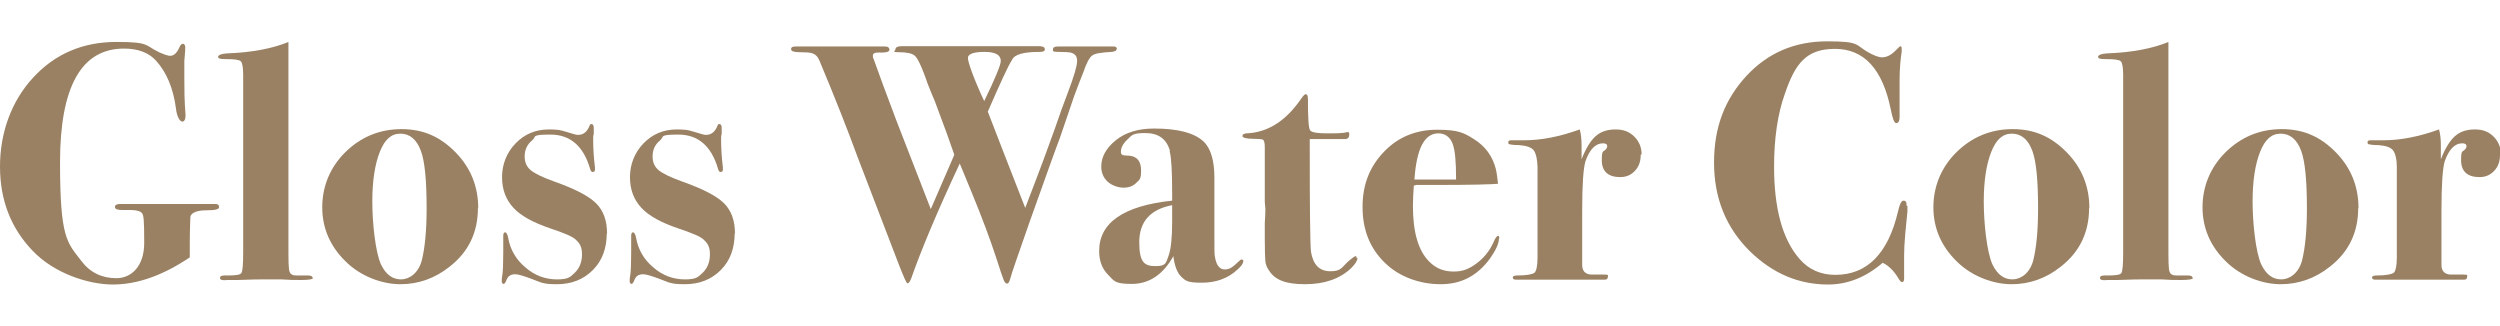
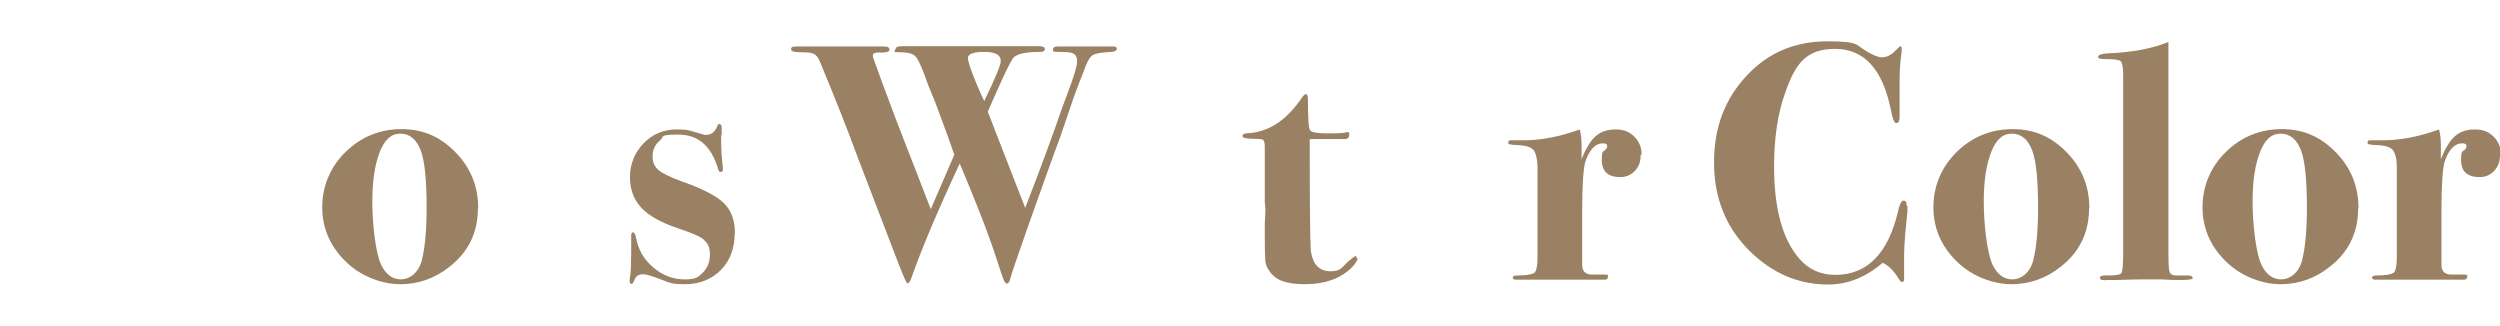
<svg xmlns="http://www.w3.org/2000/svg" id="_レイヤー_1" data-name=" レイヤー 1" version="1.1" viewBox="0 0 828.6 108.1">
  <defs>
    <style>
      .cls-1 {
        fill: #9a8163;
        stroke-width: 0px;
      }
    </style>
  </defs>
-   <path class="cls-1" d="M72.6,68.7c0,.7-1.4,1-4.2,1s-5.1.7-5.3,2.2c0,.9-.2,3.8-.2,8.8v4.6c-8.9,6-17.4,9-25.5,9s-19.5-3.7-26.6-11.2C3.6,75.6,0,66.3,0,55.2s3.7-21.6,11-29.5c7.3-7.9,16.5-11.8,27.6-11.8s9.3,1.1,14.1,3.4c1.8.8,3,1.2,3.7,1.2,1.2,0,2.2-.9,3-2.7.4-.9.8-1.3,1.2-1.3s.8.4.8,1.1,0,1.6-.3,4.5c0,.9,0,3,0,6.4s0,6.4.4,11.7c0,1.4-.4,2.1-1.1,2.1s-1.8-1.5-2.1-4.5c-.9-6.6-3.1-11.8-6.5-15.6-2.5-2.8-6.1-4.1-10.7-4.1-14.1,0-21.2,12.6-21.2,37.7s2.3,26.5,7,32.6c2.9,3.9,6.8,5.8,11.7,5.8s9.2-3.9,9.2-11.7-.2-9.1-.7-9.8c-.5-.7-1.8-1.1-3.8-1.1h-2.8c-1.6,0-2.4-.3-2.4-1s.6-1,1.9-1c2.6,0,5.9,0,9.9,0h21.4c.9,0,1.3.3,1.3,1h0Z" />
-   <path class="cls-1" d="M103.8,92c0,.6-1.4.8-4.2.8s-2.8,0-6.3-.2c-1.8,0-3.5,0-5.3,0s-4.7,0-9.2.2h-3.4c-1.6.2-2.5,0-2.5-.7s.9-.9,2.6-.8c2.6,0,4.1-.2,4.5-.8.4-.6.6-2.8.6-6.7V24.8c0-2.5-.3-4-.8-4.5s-2.1-.7-4.7-.7-2.8-.3-2.8-.8,1-1,2.9-1.1c8.3-.3,15.1-1.6,20.4-3.8v67.3c0,5.1,0,8.1.4,8.9.3.9,1.2,1.3,2.7,1.2h3.4c1,0,1.5.3,1.5.8h.2Z" />
  <path class="cls-1" d="M158.4,69c0,8-3.1,14.5-9.4,19.4-4.9,3.9-10.4,5.8-16.3,5.8s-13.1-2.5-18.2-7.6c-5.1-5-7.7-11-7.7-17.9s2.6-13.3,7.7-18.3,11.3-7.6,18.6-7.6,12.9,2.6,17.9,7.7c5,5.1,7.5,11.3,7.5,18.5h-.1ZM141.4,69.1c0-9.3-.6-15.6-1.9-19.1-1.4-3.8-3.7-5.7-6.8-5.7s-5.2,2-6.8,6c-1.6,4-2.5,9.5-2.5,16.5s1,16.8,2.9,20.9c1.6,3.3,3.8,4.9,6.6,4.9s5.8-2.1,6.9-6.3c1-4,1.6-9.7,1.6-17.3h0Z" />
-   <path class="cls-1" d="M201.1,77.3c0,5-1.5,9.1-4.6,12.2s-7,4.7-11.9,4.7-5.2-.6-8.5-1.8c-2.7-1-4.4-1.5-5.3-1.5-1.4,0-2.3.5-2.8,1.6-.4,1.1-.8,1.6-1,1.6-.4,0-.7-.3-.7-.8s0-1.2.2-2.1c.2-1.4.3-3.9.3-7.5v-5.5c0-.8.2-1.2.6-1.2s.8.6,1,1.7c.7,4,2.6,7.3,5.7,9.9,3.1,2.7,6.6,4,10.5,4s4.4-.8,6-2.3c1.5-1.5,2.3-3.5,2.3-6s-.7-3.6-2.1-4.9c-1-1-3.9-2.2-8.4-3.7-5.6-1.9-9.7-4.1-12.2-6.8-2.5-2.7-3.8-6-3.8-10.2s1.5-8.1,4.5-11.2,6.7-4.6,11-4.6,4.5.5,8.5,1.6c.6.2,1,.2,1.3.2,1.6,0,2.9-1,3.7-3,.1-.4.3-.6.6-.6.5,0,.8.4.8,1.3v2.1c-.2.3-.2.8-.2,1.6,0,3.1.2,6.2.6,9.4v.6c0,.6-.2.9-.7.9s-.7-.3-.9-1c-2.2-7.6-6.6-11.4-13.2-11.4s-4.5.7-6.1,2-2.4,3.1-2.4,5.2.7,3.5,2,4.6,4,2.4,7.9,3.8c6.8,2.4,11.4,4.8,13.8,7.2,2.4,2.4,3.6,5.7,3.6,10h-.1Z" />
  <path class="cls-1" d="M243.5,77.3c0,5-1.5,9.1-4.6,12.2s-7,4.7-11.9,4.7-5.2-.6-8.5-1.8c-2.7-1-4.4-1.5-5.3-1.5-1.4,0-2.3.5-2.8,1.6-.4,1.1-.8,1.6-1,1.6-.4,0-.7-.3-.7-.8s0-1.2.2-2.1c.2-1.4.3-3.9.3-7.5v-5.5c0-.8.2-1.2.6-1.2s.8.6,1,1.7c.7,4,2.6,7.3,5.7,9.9,3.1,2.7,6.6,4,10.5,4s4.4-.8,6-2.3c1.5-1.5,2.3-3.5,2.3-6s-.7-3.6-2.1-4.9c-1-1-3.9-2.2-8.4-3.7-5.6-1.9-9.7-4.1-12.2-6.8-2.5-2.7-3.8-6-3.8-10.2s1.5-8.1,4.5-11.2,6.7-4.6,11-4.6,4.5.5,8.5,1.6c.6.2,1,.2,1.3.2,1.6,0,2.9-1,3.7-3,.1-.4.3-.6.6-.6.5,0,.8.4.8,1.3v2.1c-.2.3-.2.8-.2,1.6,0,3.1.2,6.2.6,9.4v.6c0,.6-.2.9-.7.9s-.7-.3-.9-1c-2.2-7.6-6.6-11.4-13.2-11.4s-4.5.7-6.1,2-2.4,3.1-2.4,5.2.7,3.5,2,4.6,4,2.4,7.9,3.8c6.8,2.4,11.4,4.8,13.8,7.2,2.4,2.4,3.6,5.7,3.6,10h-.1Z" />
  <path class="cls-1" d="M370.1,16.2c0,.6-.6.9-1.7,1-3.4.2-5.5.5-6.4,1.2-.9.6-1.9,2.5-3,5.7-.7,1.7-1.7,4.3-3,7.8-1,2.9-2.5,7.4-4.6,13.5-1.1,2.8-2.6,7.1-4.7,12.9l-5.5,15.4c-3.8,10.9-6,17.1-6.4,18.8-.3,1-.6,1.5-1,1.5s-.8-.4-1.1-1.1c-.3-.7-1.2-3.3-2.6-7.7-1.9-5.8-4.6-13.1-8.2-21.8l-3.8-9.2c-7.5,16-12.8,28.7-16.1,38.1-.4,1-.8,1.6-1.2,1.6s-1.2-2-2.8-6l-13.7-35.7c-3.3-9-7.5-19.7-12.7-32.1-.5-1.3-1.4-2.2-2.6-2.5-.7-.2-2-.3-3.9-.3s-2.9-.3-2.9-1,.5-.9,1.6-.9h29.5c1,0,1.5.4,1.5,1.1s-1.2,1-3.6.9c-1.3,0-1.9.3-1.9,1s0,.6.2,1c1.6,4.5,4.1,11.3,7.5,20.3l11.5,29.6,7.8-18c-1.1-3.3-3.2-9.1-6.4-17.6-.6-1.3-1.4-3.4-2.5-6.1-.2-.7-.6-1.7-1.1-3.1-1.3-3.4-2.3-5.4-3.2-6.1-.8-.7-2.6-1.1-5.2-1.1s-1.1-.4-1.1-1,.7-1,2.1-1c-.2,0,.2,0,1.2,0h44.1c1.4,0,2.1.3,2.1,1s-.6.9-1.7.9c-5.3,0-8.4.8-9.2,2.7-1.3,2-3.9,7.7-8,17.1,2.6,6.7,6.7,17.4,12.4,31.9,1.2-3.1,2.5-6.5,3.9-10.2,1.2-3.1,3.2-8.5,5.9-16,1.7-5,3.2-9.1,4.4-12.2,2-5.3,3-8.7,3-10.3s-.7-2.4-2.2-2.8c-.5-.1-1.9-.2-4-.2s-1.8-.3-1.8-.9.6-.9,1.7-.9h18.4c.7,0,1.1.3,1.1.9h0ZM331.7,20.2c0-2-1.8-3-5.4-3s-5.5.7-5.5,2,1.8,6.6,5.4,14.3c3.7-7.6,5.5-12,5.5-13.3Z" />
-   <path class="cls-1" d="M412,86.8c0,.6-.6,1.4-1.8,2.5-3.2,3-7.2,4.4-11.9,4.4s-5.3-.6-6.7-1.9c-1.4-1.3-2.3-3.6-2.7-6.9-3.4,6.1-8,9.2-13.8,9.2s-5.8-1-7.8-3-3-4.6-3-7.9c0-9.4,8.1-15,24.2-16.7v-2.4c0-7.5-.3-12.1-.8-13.8v-.6c-1.2-3.7-3.8-5.6-8.1-5.6s-4.4.7-5.9,2.1c-1.5,1.4-2.2,2.8-2.2,4.1s.9,1.2,2.7,1.3c2.7.2,4,1.9,4,4.9s-.5,3-1.6,4.1-2.5,1.6-4.2,1.6-3.9-.7-5.3-2-2.1-3-2.1-5c0-3.2,1.6-6.1,4.8-8.7,3.2-2.6,7.4-3.9,12.7-3.9,7.8,0,13.2,1.4,16.3,4.2,2.5,2.3,3.7,6.4,3.7,12.1v19.2c0,3.7,0,5.9.1,6.5.4,3.1,1.5,4.7,3.3,4.7s2.8-.9,4.7-2.7c.4-.4.7-.6.9-.6.4,0,.6.2.6.6v.2ZM388.5,73.5v-5.5c-7.3,1.4-10.9,5.5-10.9,12.3s1.8,7.9,5.4,7.9,3.4-1.1,4.3-3.4c.8-2.2,1.2-6,1.2-11.3Z" />
  <path class="cls-1" d="M449.9,85.6c0,.8-.7,1.9-2.1,3.3-3.7,3.5-8.8,5.3-15.3,5.3s-9.9-1.5-11.8-4.4c-.8-1.1-1.2-2.2-1.3-3.1-.1-1-.2-3.5-.2-7.5v-5.4c.1-1.4.2-2.9.2-4.5l-.2-2.4v-18.2c0-1.3-.2-2.1-.6-2.4-.4-.2-1.5-.3-3.4-.3s-3.4-.3-3.4-.9.4-.7,1.2-.9c7-.2,13.1-4,18.2-11.4.7-1,1.2-1.6,1.6-1.6s.7.5.7,1.6c0,6.4.2,9.9.8,10.5.6.6,2.4.9,5.5.9s5.3,0,6.6-.4c.1,0,.3,0,.4,0,.3,0,.4.2.4.7,0,1.1-.5,1.6-1.4,1.6-3,0-6.4,0-10.1,0h-1.6v2.3c0,19.9.1,31.6.4,35,.7,4.3,2.8,6.5,6.4,6.5s3.6-1.1,6.1-3.4c1.2-1,2-1.6,2.3-1.6s.3.2.3.6h.3Z" />
-   <path class="cls-1" d="M496.8,79.1c0,1.6-1,3.8-2.9,6.5-4.2,5.8-9.6,8.6-16.4,8.6s-13.8-2.4-18.6-7.2c-4.9-4.8-7.3-10.9-7.3-18.4s2.4-13.4,7.1-18.3c4.7-4.9,10.6-7.3,17.6-7.3s8.9,1,12.2,3.1c3.7,2.3,6.2,5.6,7.3,10,.3,1.3.5,3,.7,4.8-1.7.2-8.6.4-20.8.4s-4.2,0-7.1.2c-.2,2.7-.3,5-.3,6.8,0,8.7,1.8,14.9,5.5,18.5,2.2,2.2,4.8,3.2,8,3.2s5.1-.9,7.6-2.7c2.4-1.8,4.3-4.1,5.6-7,.6-1.4,1.1-2.1,1.5-2.1s.4.2.4.7v.2ZM482.6,59.4c0-5.7-.3-9.7-1.2-11.9-.9-2.2-2.5-3.3-4.7-3.3-4.6,0-7.2,5.1-7.9,15.3h13.8Z" />
  <path class="cls-1" d="M543.8,51.3c0,2.2-.6,3.9-1.9,5.3-1.3,1.4-2.9,2.1-4.9,2.1-4,0-6.1-1.9-6.1-5.6s.5-2.5,1.5-3.8c.2-.3.3-.6.3-.8,0-.7-.5-1-1.4-1-2.5,0-4.4,2-5.8,5.9-.7,2.2-1.1,7.7-1.1,16.4v18c0,2,1,3.1,3,3.2,1.2,0,2.6,0,4.3,0s1.2.3,1.2.8-.3.9-1,.9h-12c.3,0-1.4,0-5,0h-12.3c-.8,0-1.2-.2-1.2-.7s.5-.7,1.6-.7c3.1,0,4.9-.4,5.6-.9.6-.6,1-2.2,1-5v-30.2c-.1-2.5-.5-4.3-1.2-5.3s-2.3-1.6-4.8-1.8c-1.9,0-3-.2-3.3-.3-.3,0-.4-.3-.4-.7s.3-.6.9-.6h4.2c5.8,0,12-1.2,18.6-3.6.4,1.5.6,3.2.6,5.2v4.7c1.4-3.6,3-6.2,4.7-7.7s3.9-2.2,6.6-2.2,4.6.8,6.2,2.4c1.6,1.6,2.4,3.6,2.4,5.9h-.3Z" />
  <path class="cls-1" d="M632.2,68.2v1.9c0,.4-.3,2.7-.7,7.1-.3,3.3-.4,5.8-.4,7.6s0,4.1,0,5.6c0,.5,0,1.2,0,1.9s-.2,1.2-.6,1.2-.8-.4-1.2-1.1c-1.6-2.7-3.4-4.4-5.3-5.3-5.6,4.8-11.6,7.2-18.1,7.2-9.8,0-18.4-3.7-25.9-11-7.9-7.8-11.9-17.6-11.9-29.4s3.6-21,10.7-28.7c7.1-7.7,16.1-11.5,26.8-11.5s9.3,1.1,13.2,3.4c2.2,1.3,3.9,1.9,4.9,1.9,1.6,0,3-.7,4.4-2.1,1-1,1.6-1.6,1.8-1.6s.4.3.4.8,0,.6,0,1c-.4,2.5-.7,5.7-.7,9.4s0,1.9,0,4.6v7.7c0,1.3-.4,2-1.1,2s-1.2-1.5-1.8-4.4c-2.7-13.5-8.9-20.2-18.5-20.2s-13.2,4.9-16.6,14.8c-2.4,6.7-3.6,14.8-3.6,24.2,0,14,2.8,24.2,8.5,30.7,3,3.4,6.9,5.2,11.8,5.2,10.5,0,17.5-7,20.8-21.1.5-2.3,1.1-3.5,1.8-3.5s1.1.5,1,1.5v.2Z" />
  <path class="cls-1" d="M692.4,69c0,8-3.1,14.5-9.4,19.4-4.9,3.9-10.4,5.8-16.3,5.8s-13.1-2.5-18.2-7.6c-5.1-5-7.7-11-7.7-17.9s2.6-13.3,7.7-18.3c5.1-5,11.3-7.6,18.6-7.6s12.9,2.6,17.9,7.7c5,5.1,7.5,11.3,7.5,18.5h0ZM675.5,69.1c0-9.3-.6-15.6-1.9-19.1-1.4-3.8-3.7-5.7-6.8-5.7s-5.2,2-6.8,6-2.5,9.5-2.5,16.5,1,16.8,2.9,20.9c1.6,3.3,3.8,4.9,6.6,4.9s5.8-2.1,6.9-6.3c1-4,1.6-9.7,1.6-17.3h0Z" />
  <path class="cls-1" d="M726.9,92c0,.6-1.4.8-4.2.8s-2.8,0-6.3-.2c-1.8,0-3.5,0-5.3,0s-4.7,0-9.2.2h-3.4c-1.6.2-2.5,0-2.5-.7s.9-.9,2.6-.8c2.6,0,4.1-.2,4.5-.8.4-.6.6-2.8.6-6.7V24.8c0-2.5-.3-4-.8-4.5s-2.1-.7-4.7-.7-2.8-.3-2.8-.8,1-1,2.9-1.1c8.3-.3,15.1-1.6,20.4-3.8v67.3c0,5.1,0,8.1.4,8.9.3.9,1.2,1.3,2.7,1.2h3.4c1,0,1.5.3,1.5.8h.2Z" />
  <path class="cls-1" d="M781.6,69c0,8-3.1,14.5-9.4,19.4-4.9,3.9-10.4,5.8-16.3,5.8s-13.1-2.5-18.2-7.6c-5.1-5-7.7-11-7.7-17.9s2.6-13.3,7.7-18.3c5.1-5,11.3-7.6,18.6-7.6s12.9,2.6,17.9,7.7c5,5.1,7.5,11.3,7.5,18.5h0ZM764.6,69.1c0-9.3-.6-15.6-1.9-19.1-1.4-3.8-3.7-5.7-6.8-5.7s-5.2,2-6.8,6-2.5,9.5-2.5,16.5,1,16.8,2.9,20.9c1.6,3.3,3.8,4.9,6.6,4.9s5.8-2.1,6.9-6.3c1-4,1.6-9.7,1.6-17.3h0Z" />
  <path class="cls-1" d="M828.6,51.3c0,2.2-.6,3.9-1.9,5.3-1.3,1.4-2.9,2.1-4.9,2.1-4,0-6.1-1.9-6.1-5.6s.5-2.5,1.5-3.8c.2-.3.3-.6.3-.8,0-.7-.5-1-1.4-1-2.5,0-4.4,2-5.8,5.9-.7,2.2-1.1,7.7-1.1,16.4v18c0,2,1,3.1,3,3.2,1.2,0,2.6,0,4.3,0s1.2.3,1.2.8-.3.9-1,.9h-12c.3,0-1.4,0-5,0h-12.3c-.8,0-1.2-.2-1.2-.7s.5-.7,1.6-.7c3.1,0,4.9-.4,5.6-.9.6-.6,1-2.2,1-5v-30.2c0-2.5-.5-4.3-1.2-5.3s-2.3-1.6-4.8-1.8c-1.9,0-3-.2-3.3-.3-.3,0-.4-.3-.4-.7s.3-.6.9-.6h4.2c5.8,0,12-1.2,18.6-3.6.4,1.5.6,3.2.6,5.2v4.7c1.4-3.6,3-6.2,4.7-7.7s3.9-2.2,6.6-2.2,4.6.8,6.2,2.4c1.6,1.6,2.4,3.6,2.4,5.9h-.3Z" />
</svg>